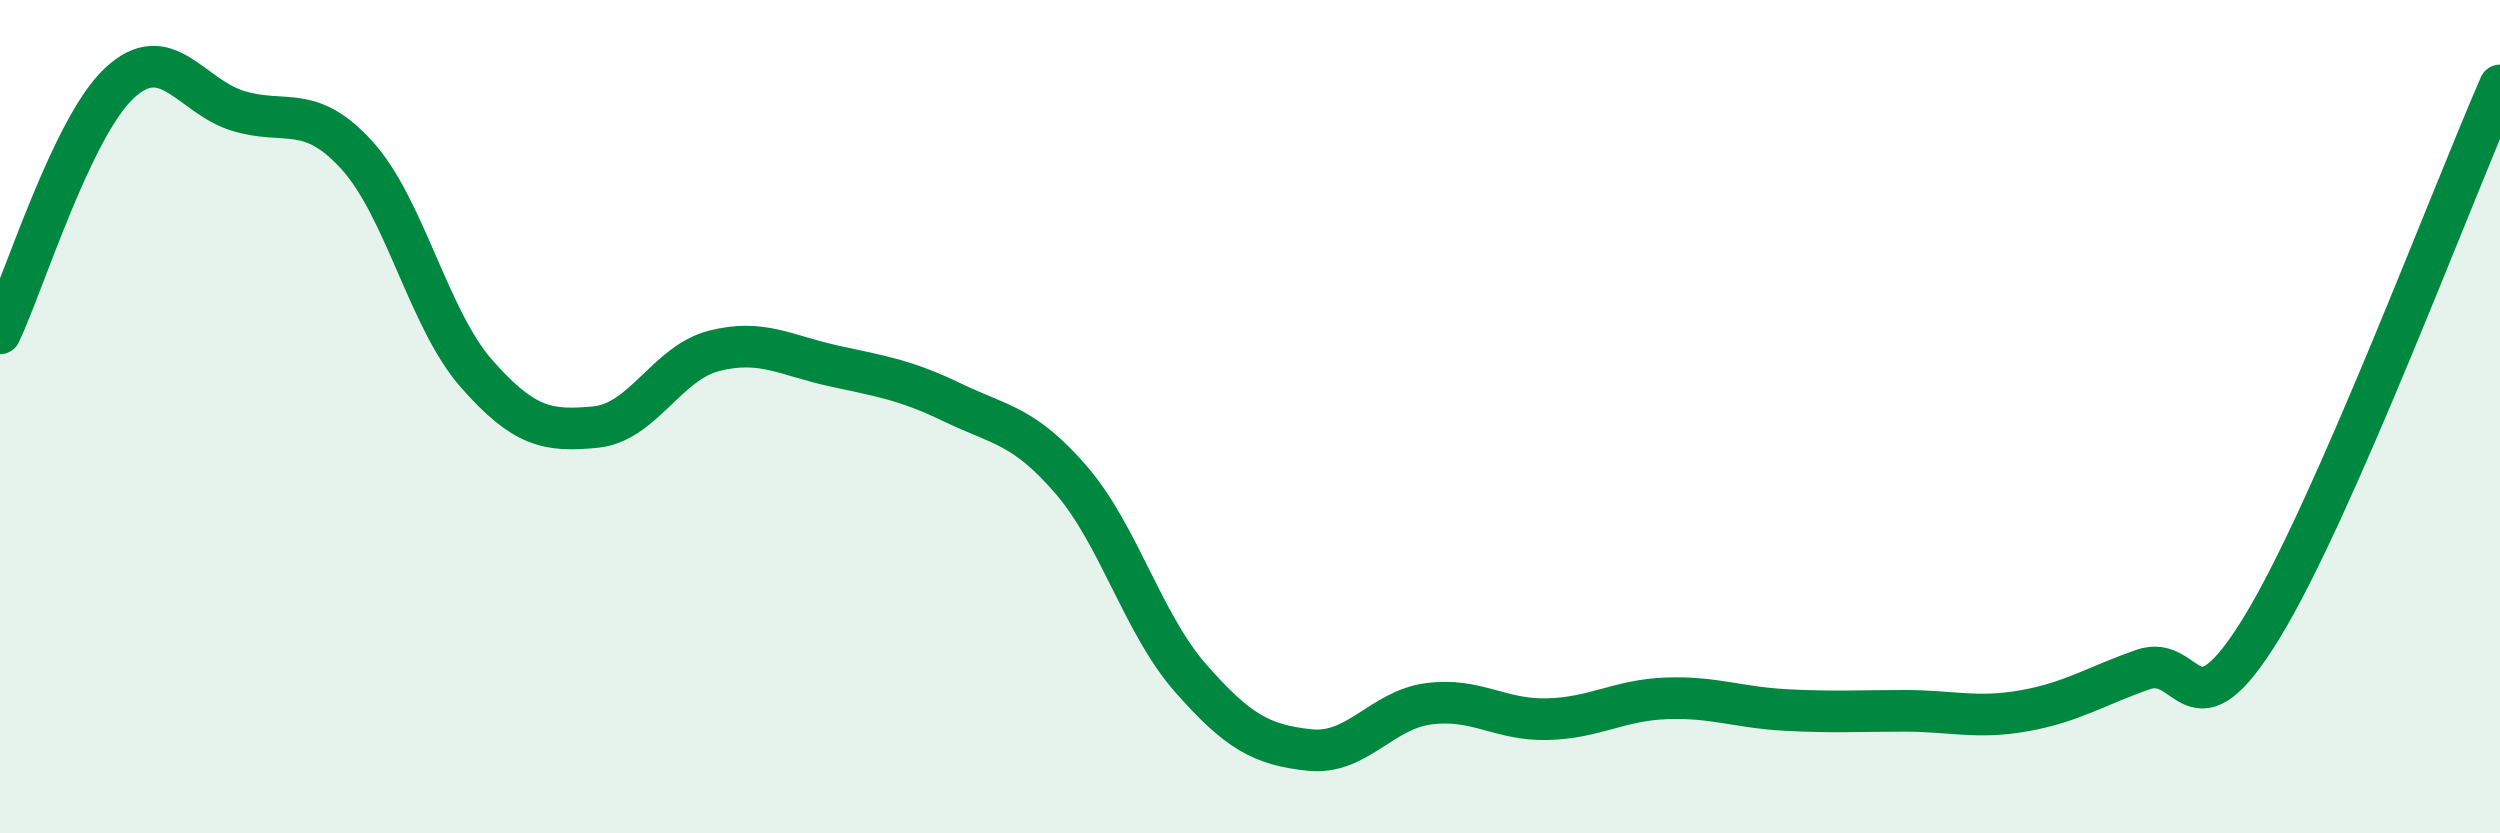
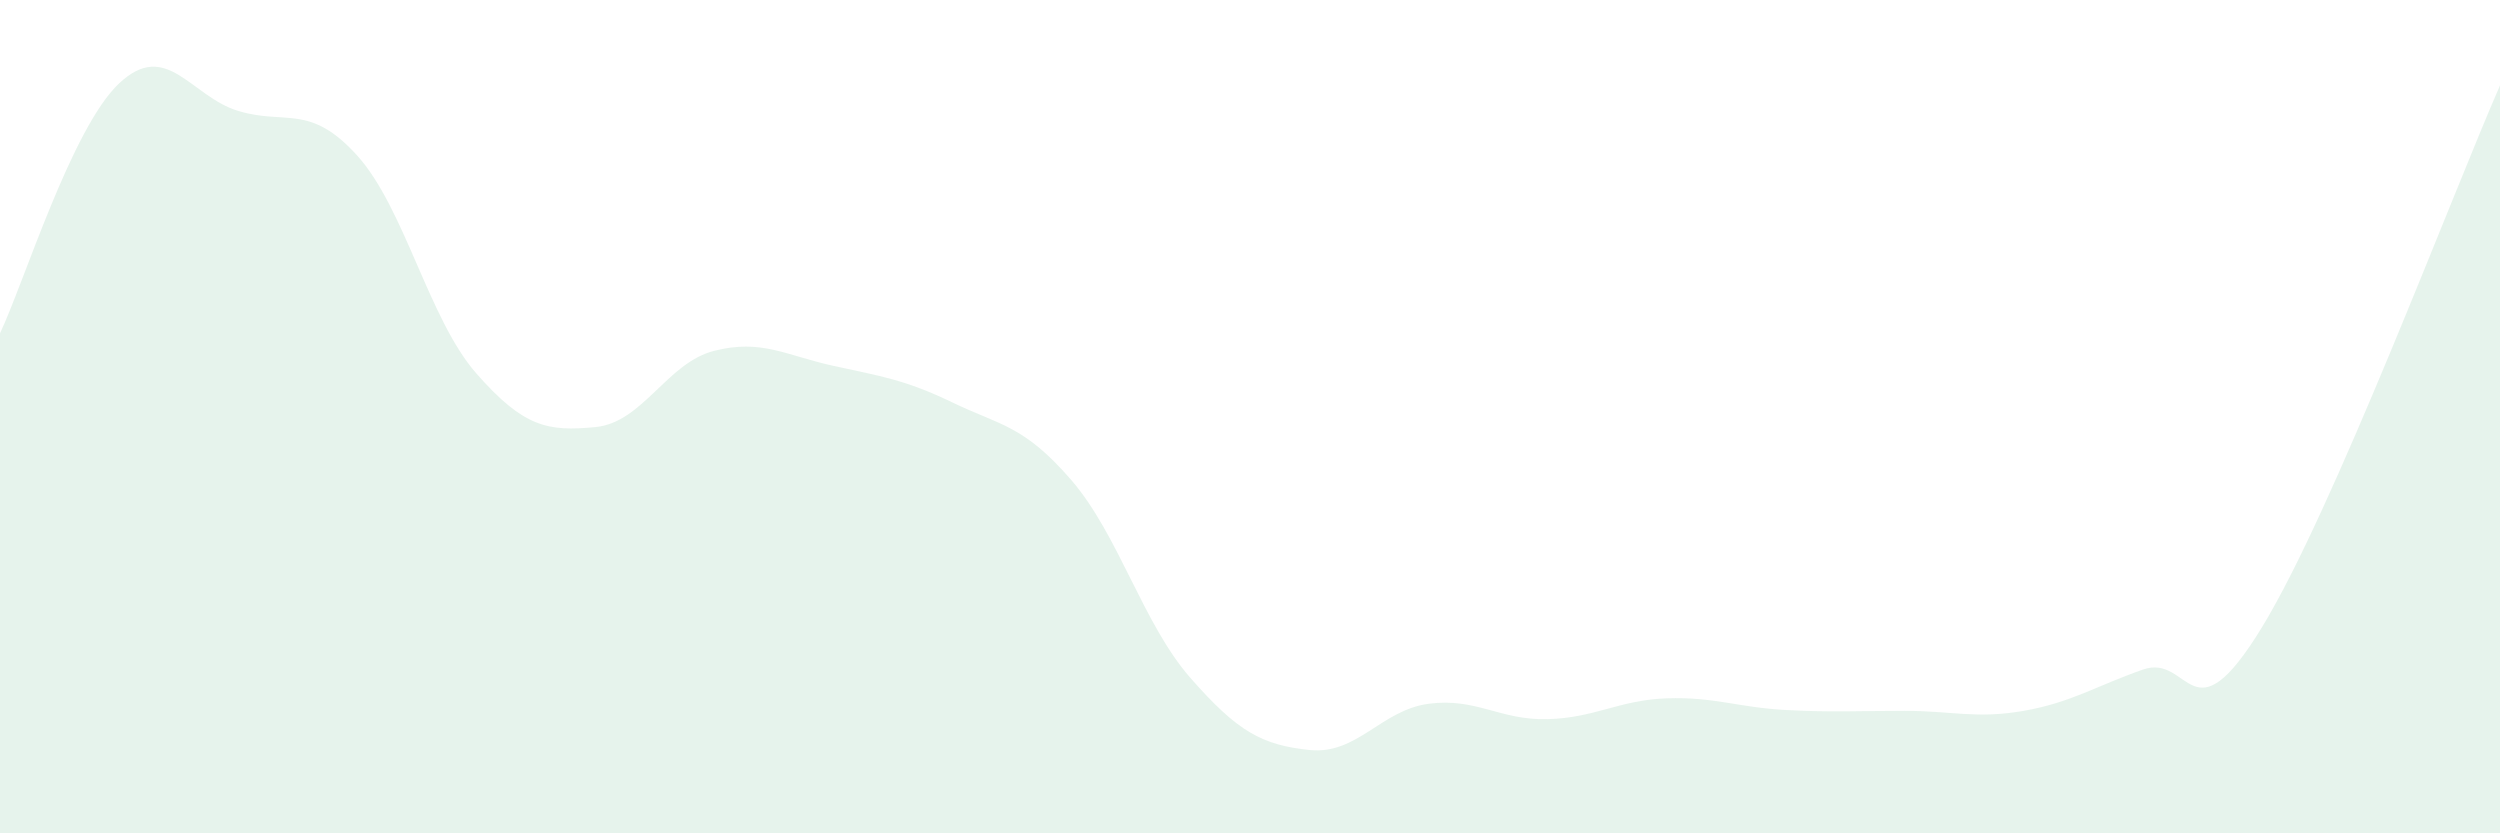
<svg xmlns="http://www.w3.org/2000/svg" width="60" height="20" viewBox="0 0 60 20">
  <path d="M 0,8 C 0.57,6.8 1.72,3.07 2.86,2 C 4,0.93 4.57,2.31 5.71,2.66 C 6.85,3.01 7.43,2.47 8.57,3.73 C 9.71,4.99 10.29,7.66 11.43,8.96 C 12.57,10.26 13.15,10.36 14.29,10.25 C 15.43,10.14 16,8.71 17.14,8.42 C 18.28,8.13 18.86,8.53 20,8.78 C 21.14,9.03 21.72,9.11 22.86,9.66 C 24,10.21 24.57,10.2 25.71,11.52 C 26.85,12.84 27.43,14.97 28.57,16.27 C 29.71,17.57 30.29,17.88 31.43,18 C 32.57,18.12 33.15,17.04 34.29,16.89 C 35.43,16.74 36,17.29 37.14,17.26 C 38.28,17.23 38.86,16.8 40,16.76 C 41.14,16.72 41.72,16.98 42.86,17.04 C 44,17.1 44.57,17.06 45.71,17.06 C 46.85,17.06 47.43,17.26 48.57,17.06 C 49.71,16.86 50.29,16.47 51.43,16.07 C 52.57,15.67 52.58,17.85 54.29,15.05 C 56,12.25 58.86,4.65 60,2.05L60 20L0 20Z" fill="#008740" opacity="0.1" stroke-linecap="round" stroke-linejoin="round" />
-   <path d="M 0,8 C 0.57,6.8 1.72,3.07 2.86,2 C 4,0.93 4.57,2.31 5.71,2.66 C 6.85,3.01 7.43,2.47 8.57,3.73 C 9.71,4.99 10.29,7.66 11.43,8.96 C 12.57,10.26 13.15,10.36 14.29,10.25 C 15.43,10.14 16,8.71 17.14,8.42 C 18.28,8.13 18.86,8.53 20,8.78 C 21.14,9.03 21.72,9.11 22.86,9.66 C 24,10.21 24.57,10.2 25.71,11.52 C 26.85,12.84 27.43,14.97 28.57,16.27 C 29.71,17.57 30.29,17.88 31.43,18 C 32.57,18.12 33.15,17.04 34.29,16.89 C 35.43,16.74 36,17.29 37.14,17.26 C 38.28,17.23 38.86,16.8 40,16.76 C 41.14,16.72 41.72,16.98 42.86,17.04 C 44,17.1 44.57,17.06 45.71,17.06 C 46.85,17.06 47.43,17.26 48.57,17.06 C 49.71,16.86 50.29,16.47 51.43,16.07 C 52.57,15.67 52.58,17.85 54.29,15.05 C 56,12.25 58.86,4.65 60,2.05" stroke="#008740" stroke-width="1" fill="none" stroke-linecap="round" stroke-linejoin="round" />
</svg>